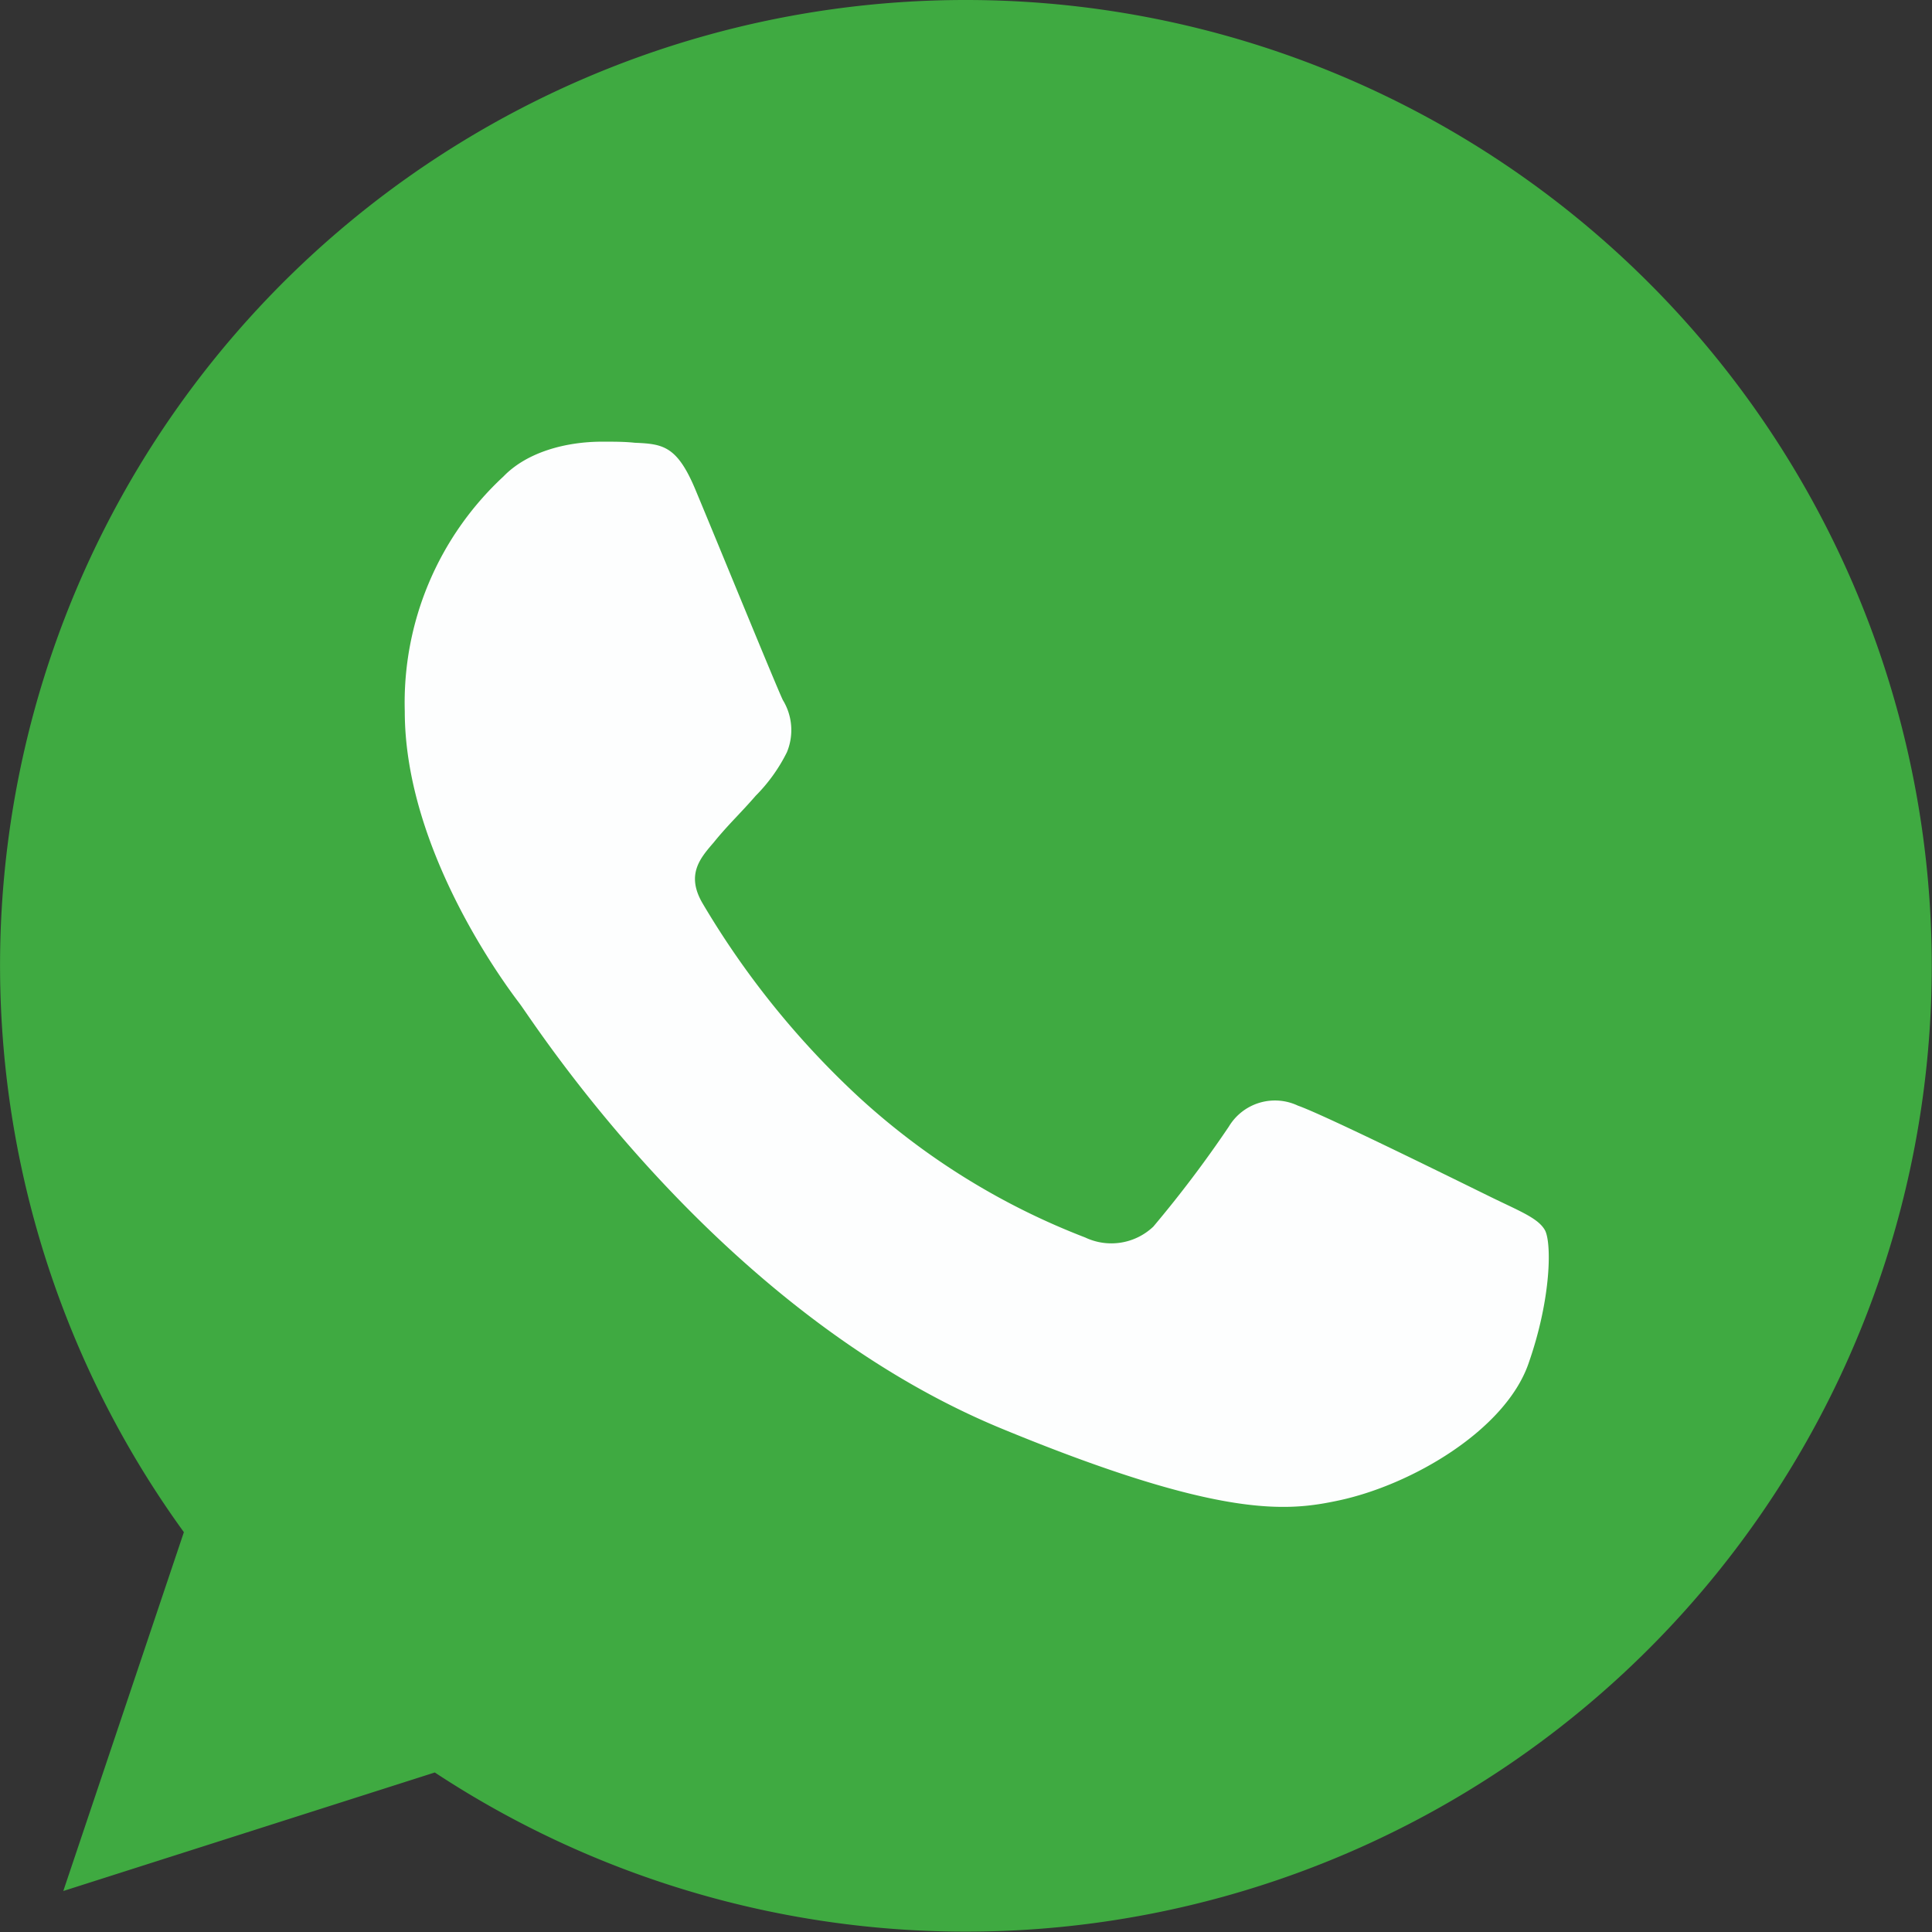
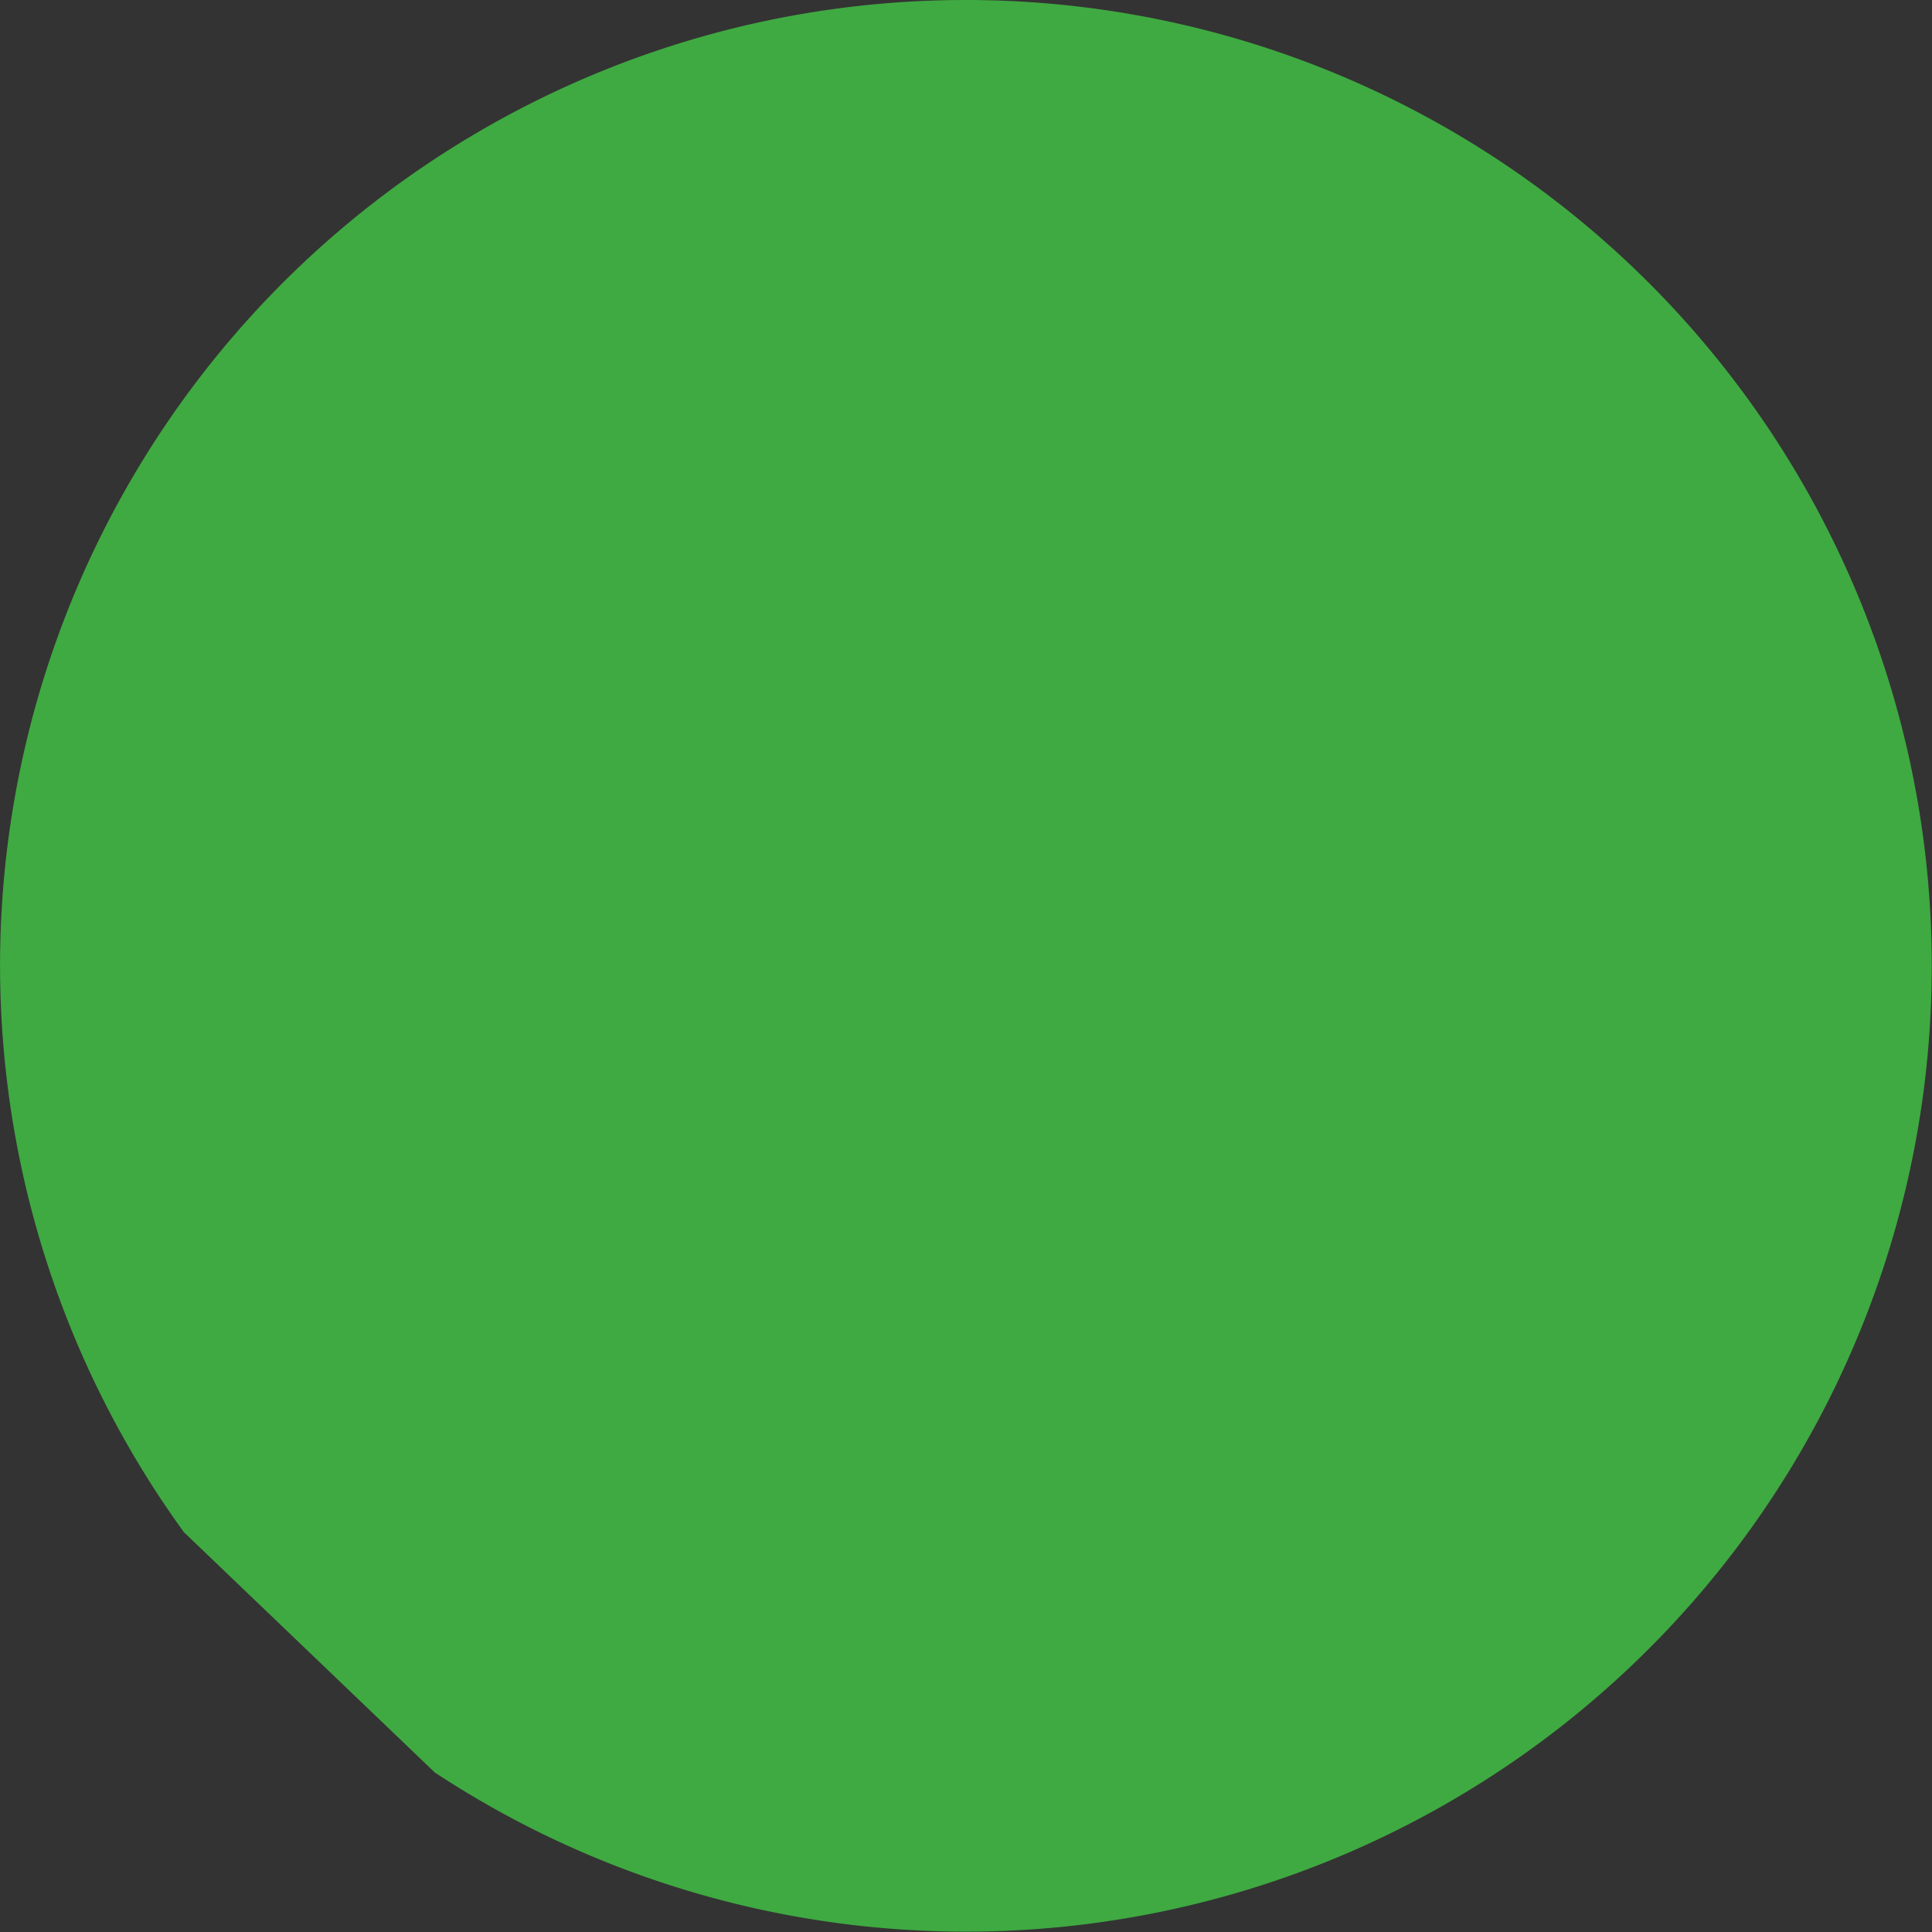
<svg xmlns="http://www.w3.org/2000/svg" viewBox="0 0 160.23 160.23">
  <rect x="0" y="0" width="160.23" height="160.23" fill="#333333" stroke="none" />
  <defs>
    <style>.cls-1{fill:#3faa41;}.cls-2{fill:#fdfefe;}</style>
  </defs>
  <g id="圖層_2" data-name="圖層 2">
    <g id="圖層_1-2" data-name="圖層 1">
-       <path class="cls-1" d="M80.13,0h0A80.07,80.07,0,0,0,15.25,127.07l-10,29.76L36.06,147A80.1,80.1,0,1,0,80.13,0" />
-       <path class="cls-2" d="M126.75,113.13c-1.93,5.46-9.6,10-15.72,11.31-4.19.89-9.66,1.6-28.06-6-23.54-9.76-38.71-33.68-39.89-35.23S33.57,70.51,33.57,59a25.57,25.57,0,0,1,8.19-19.49c1.93-2,5.13-2.88,8.19-2.88,1,0,1.88,0,2.69.09,2.35.1,3.53.24,5.08,4,1.94,4.65,6.64,16.15,7.2,17.33a4.78,4.78,0,0,1,.34,4.34A13.82,13.82,0,0,1,62.67,66c-1.18,1.37-2.3,2.41-3.48,3.87-1.09,1.27-2.31,2.63-.95,5A71.17,71.17,0,0,0,71.24,91,59.15,59.15,0,0,0,90,102.63a5.06,5.06,0,0,0,5.65-.9,97.49,97.49,0,0,0,6.26-8.29,4.46,4.46,0,0,1,5.74-1.74c2.17.75,13.61,6.41,16,7.58s3.9,1.74,4.47,2.73.56,5.65-1.37,11.12" />
+       <path class="cls-1" d="M80.13,0h0A80.07,80.07,0,0,0,15.25,127.07L36.06,147A80.1,80.1,0,1,0,80.13,0" />
    </g>
  </g>
</svg>